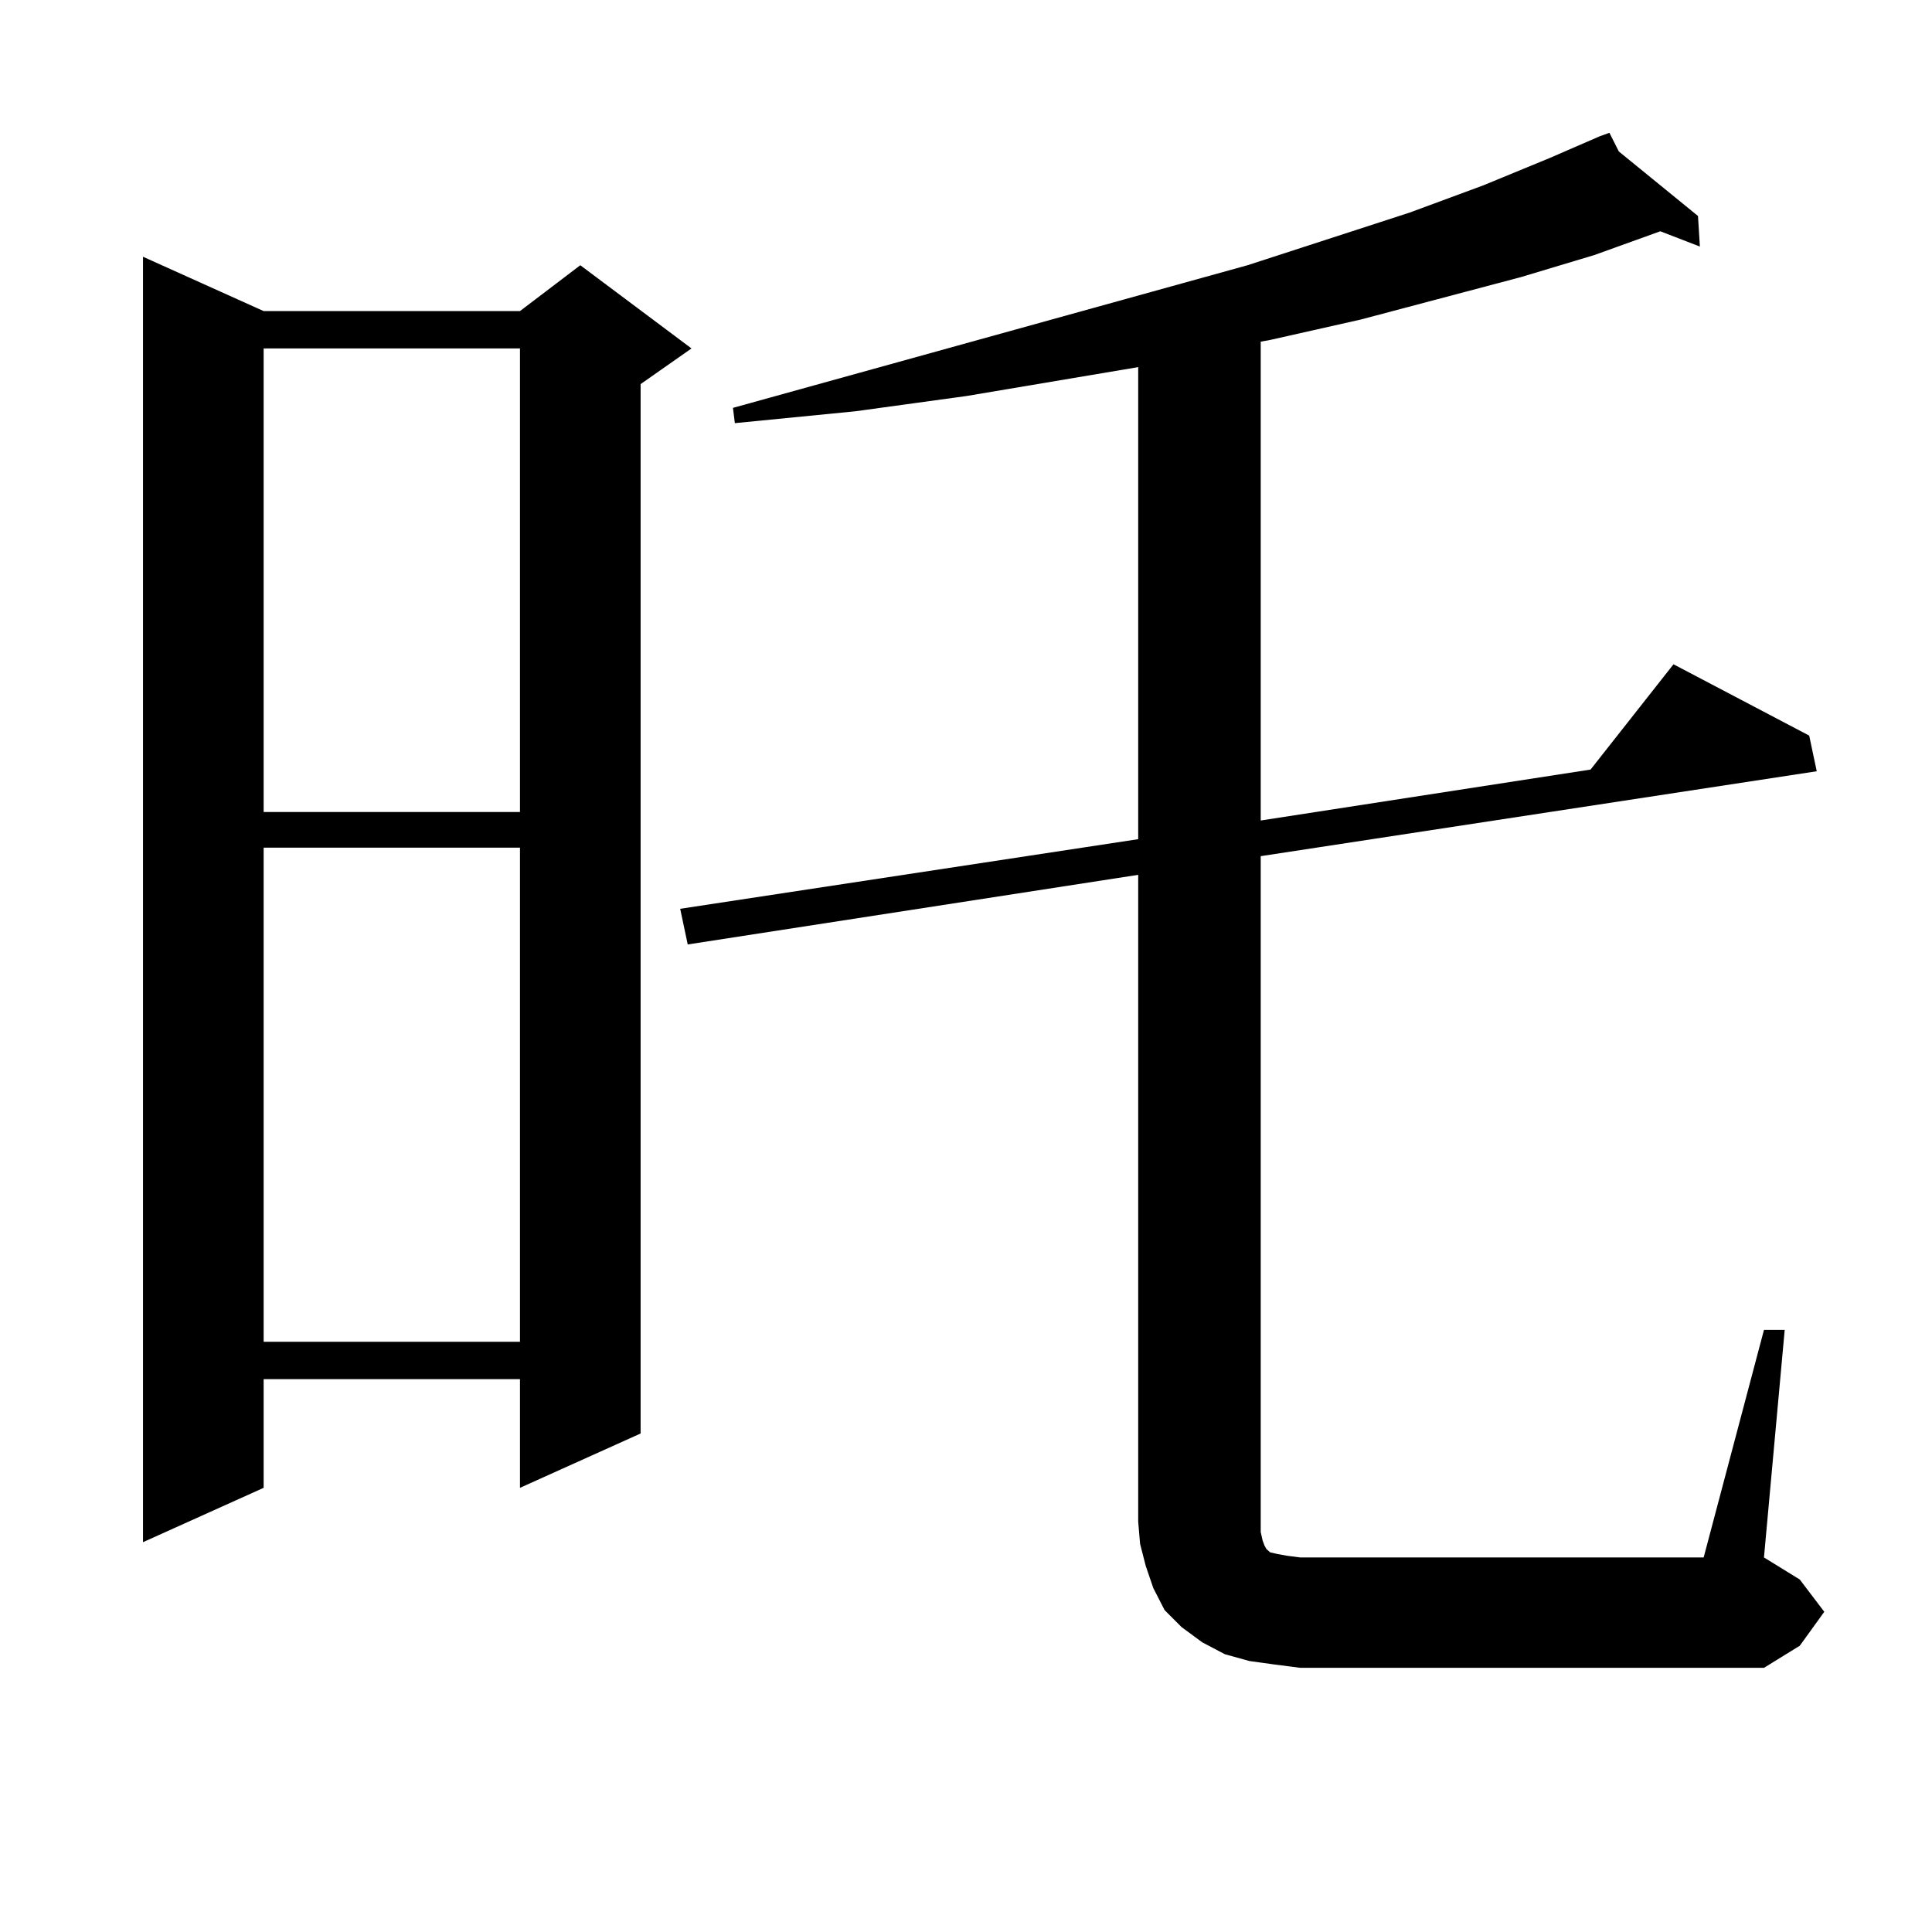
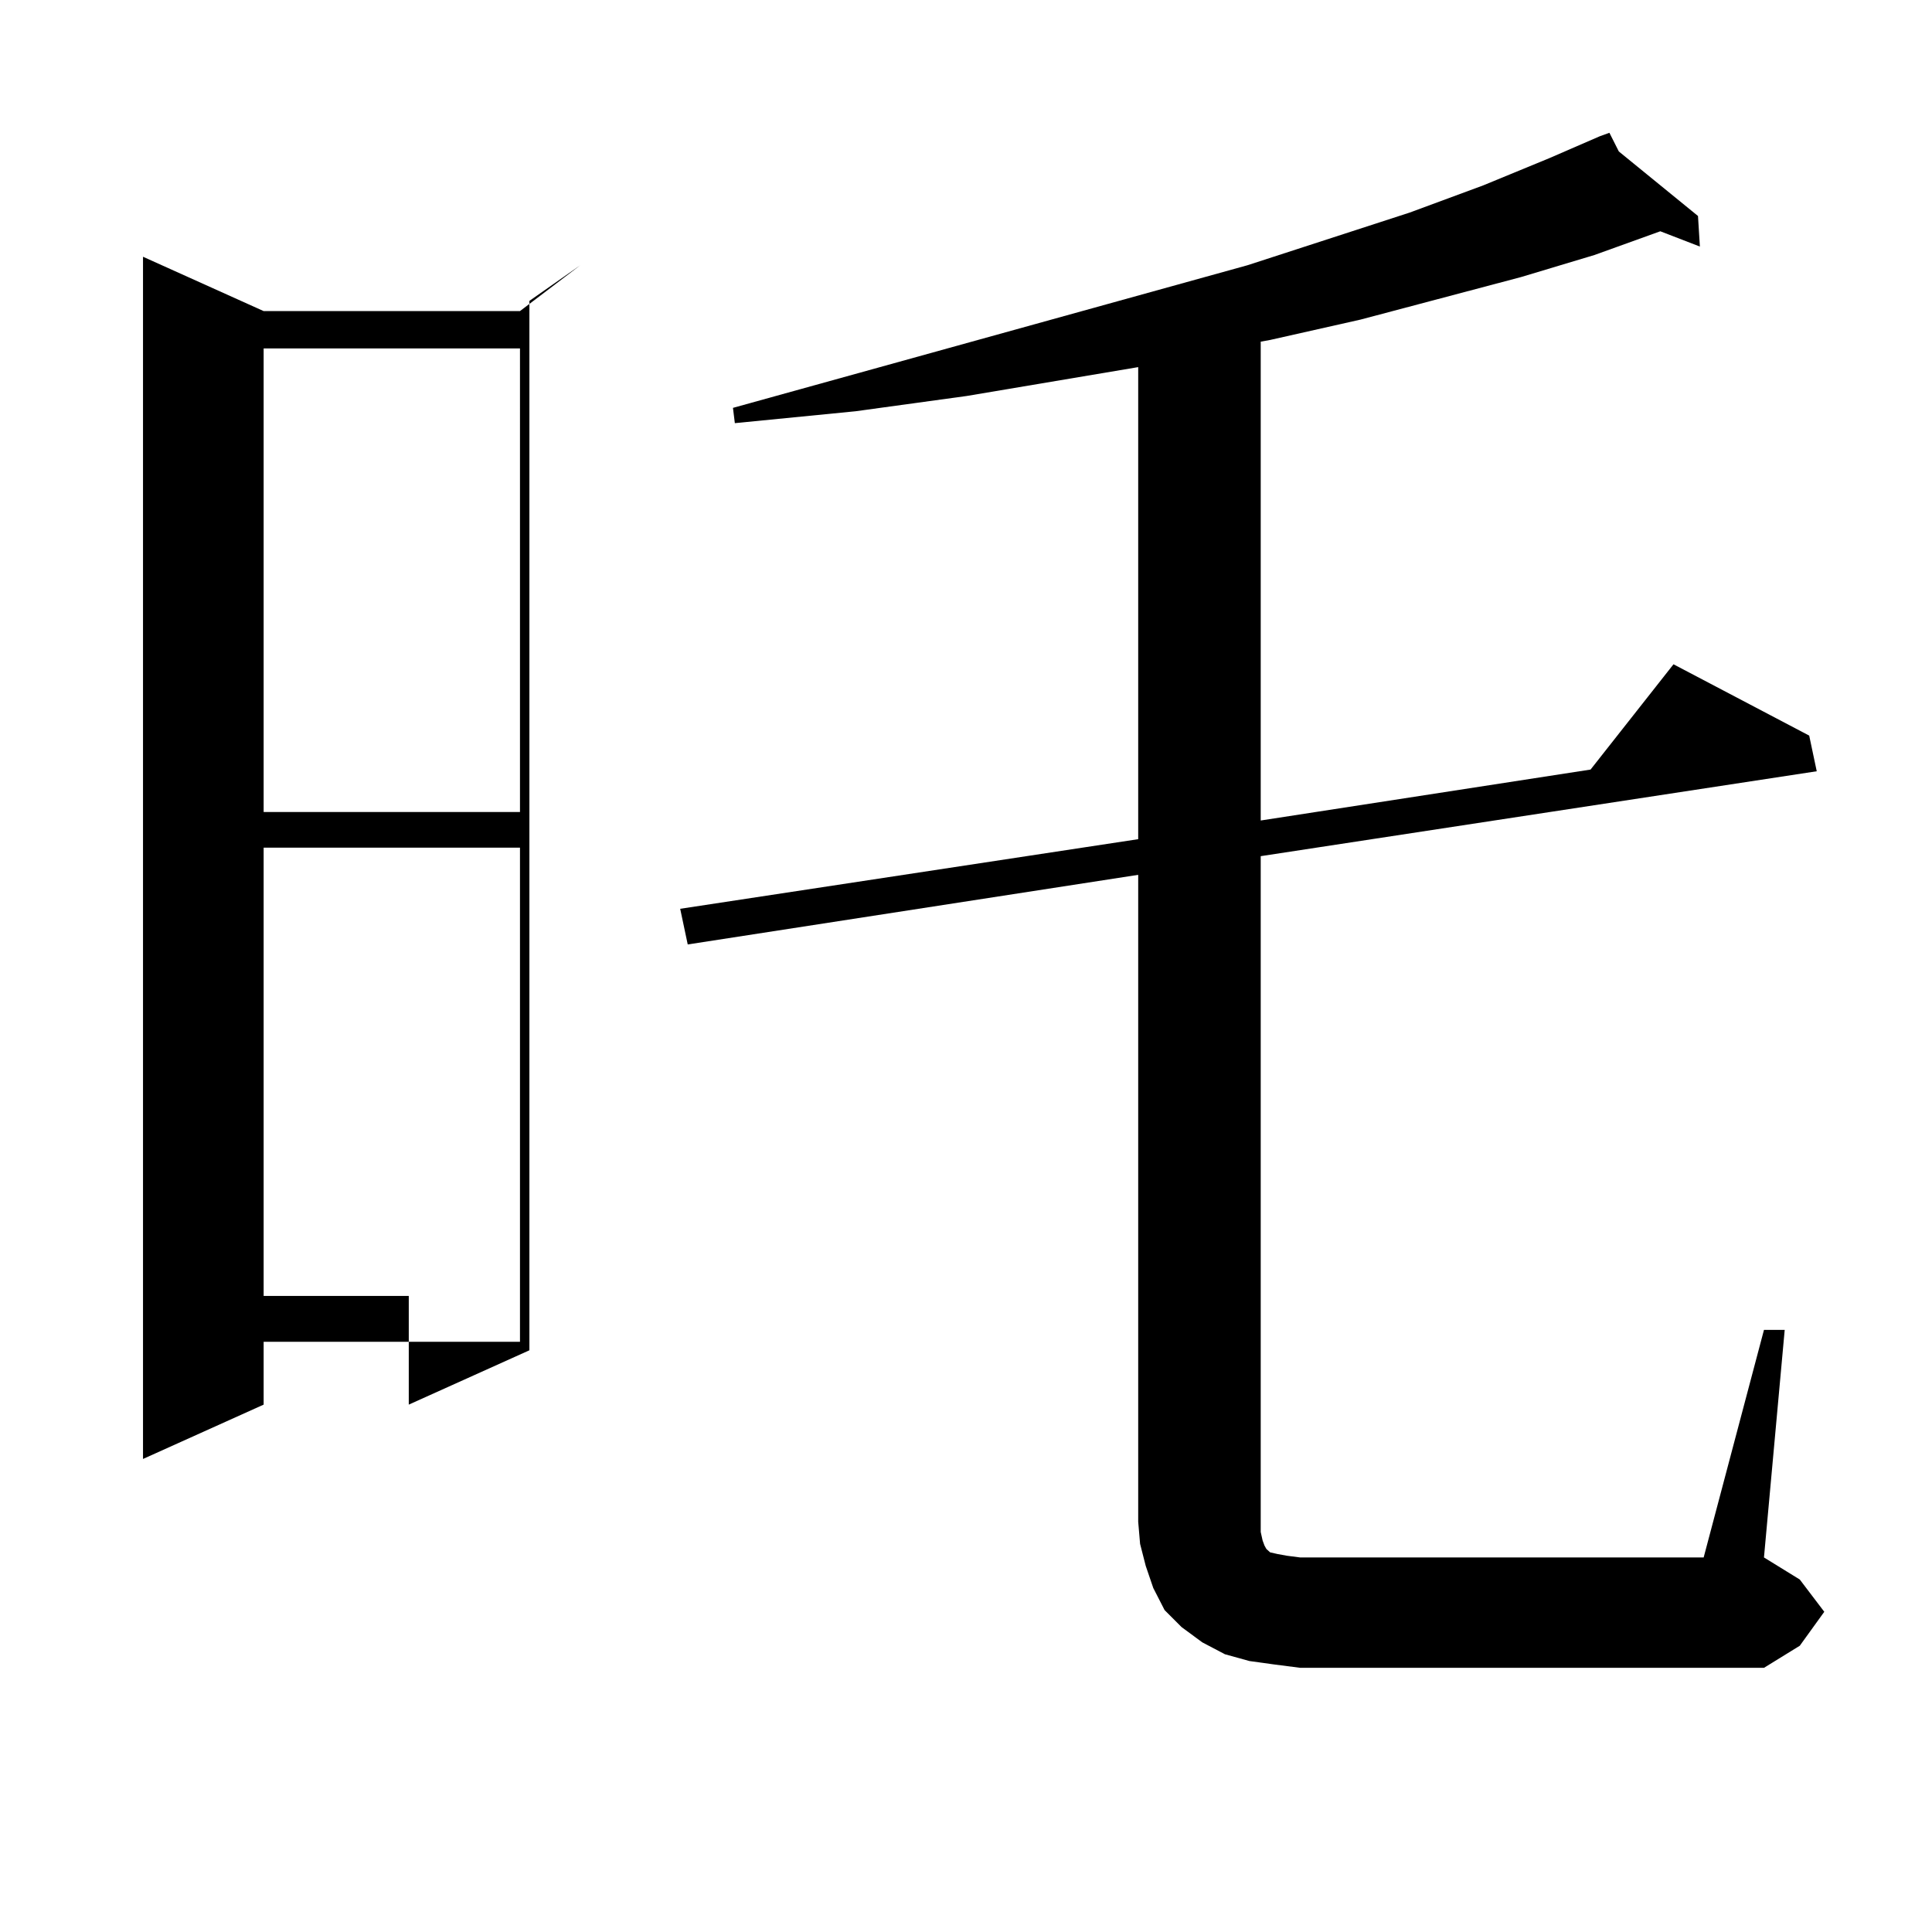
<svg xmlns="http://www.w3.org/2000/svg" version="1.1" id="图层_1" x="0px" y="0px" width="1000px" height="1000px" viewBox="0 0 1000 1000" enable-background="new 0 0 1000 1000" xml:space="preserve">
-   <path d="M136.46,161.016h132.68l31.219-23.73l57.56,43.066l-26.341,18.457v543.164l-62.438,28.125v-56.25H136.46v56.25  l-62.438,28.125V132.891L136.46,161.016z M136.46,180.352v239.941h132.68V180.352H136.46z M136.46,438.75v255.762h132.68V438.75  H136.46z M913.026,688.359h10.731l-10.731,117.773l18.536,11.426l12.683,16.699l-12.683,17.578l-18.536,11.426H673.032  l-13.658-1.758l-12.683-1.758l-12.683-3.516l-11.707-6.152l-10.731-7.91l-8.78-8.789l-5.854-11.426l-3.902-11.426l-2.927-11.426  l-0.976-11.426V452.813l-233.165,36.035l-3.902-18.457l237.067-36.035V190.02l-88.778,14.941l-57.56,7.91l-62.438,6.152l-0.976-7.91  l266.335-73.828l83.9-27.246l38.048-14.063l34.146-14.063l26.341-11.426l4.878-1.758l4.878,9.668l40.975,33.398l0.976,15.82  l-20.487-7.91l-34.146,12.305l-38.048,11.426l-82.925,21.973l-46.828,10.547l-4.878,0.879v247.852l170.728-26.367l42.926-54.492  l70.242,36.914l3.902,18.457l-287.798,43.945v349.805l0.976,4.395l0.976,2.637l0.976,1.758l0.976,0.879l0.976,0.879l3.902,0.879  l4.878,0.879l6.829,0.879h208.775L913.026,688.359z" />
+   <path d="M136.46,161.016h132.68l31.219-23.73l-26.341,18.457v543.164l-62.438,28.125v-56.25H136.46v56.25  l-62.438,28.125V132.891L136.46,161.016z M136.46,180.352v239.941h132.68V180.352H136.46z M136.46,438.75v255.762h132.68V438.75  H136.46z M913.026,688.359h10.731l-10.731,117.773l18.536,11.426l12.683,16.699l-12.683,17.578l-18.536,11.426H673.032  l-13.658-1.758l-12.683-1.758l-12.683-3.516l-11.707-6.152l-10.731-7.91l-8.78-8.789l-5.854-11.426l-3.902-11.426l-2.927-11.426  l-0.976-11.426V452.813l-233.165,36.035l-3.902-18.457l237.067-36.035V190.02l-88.778,14.941l-57.56,7.91l-62.438,6.152l-0.976-7.91  l266.335-73.828l83.9-27.246l38.048-14.063l34.146-14.063l26.341-11.426l4.878-1.758l4.878,9.668l40.975,33.398l0.976,15.82  l-20.487-7.91l-34.146,12.305l-38.048,11.426l-82.925,21.973l-46.828,10.547l-4.878,0.879v247.852l170.728-26.367l42.926-54.492  l70.242,36.914l3.902,18.457l-287.798,43.945v349.805l0.976,4.395l0.976,2.637l0.976,1.758l0.976,0.879l0.976,0.879l3.902,0.879  l4.878,0.879l6.829,0.879h208.775L913.026,688.359z" />
</svg>